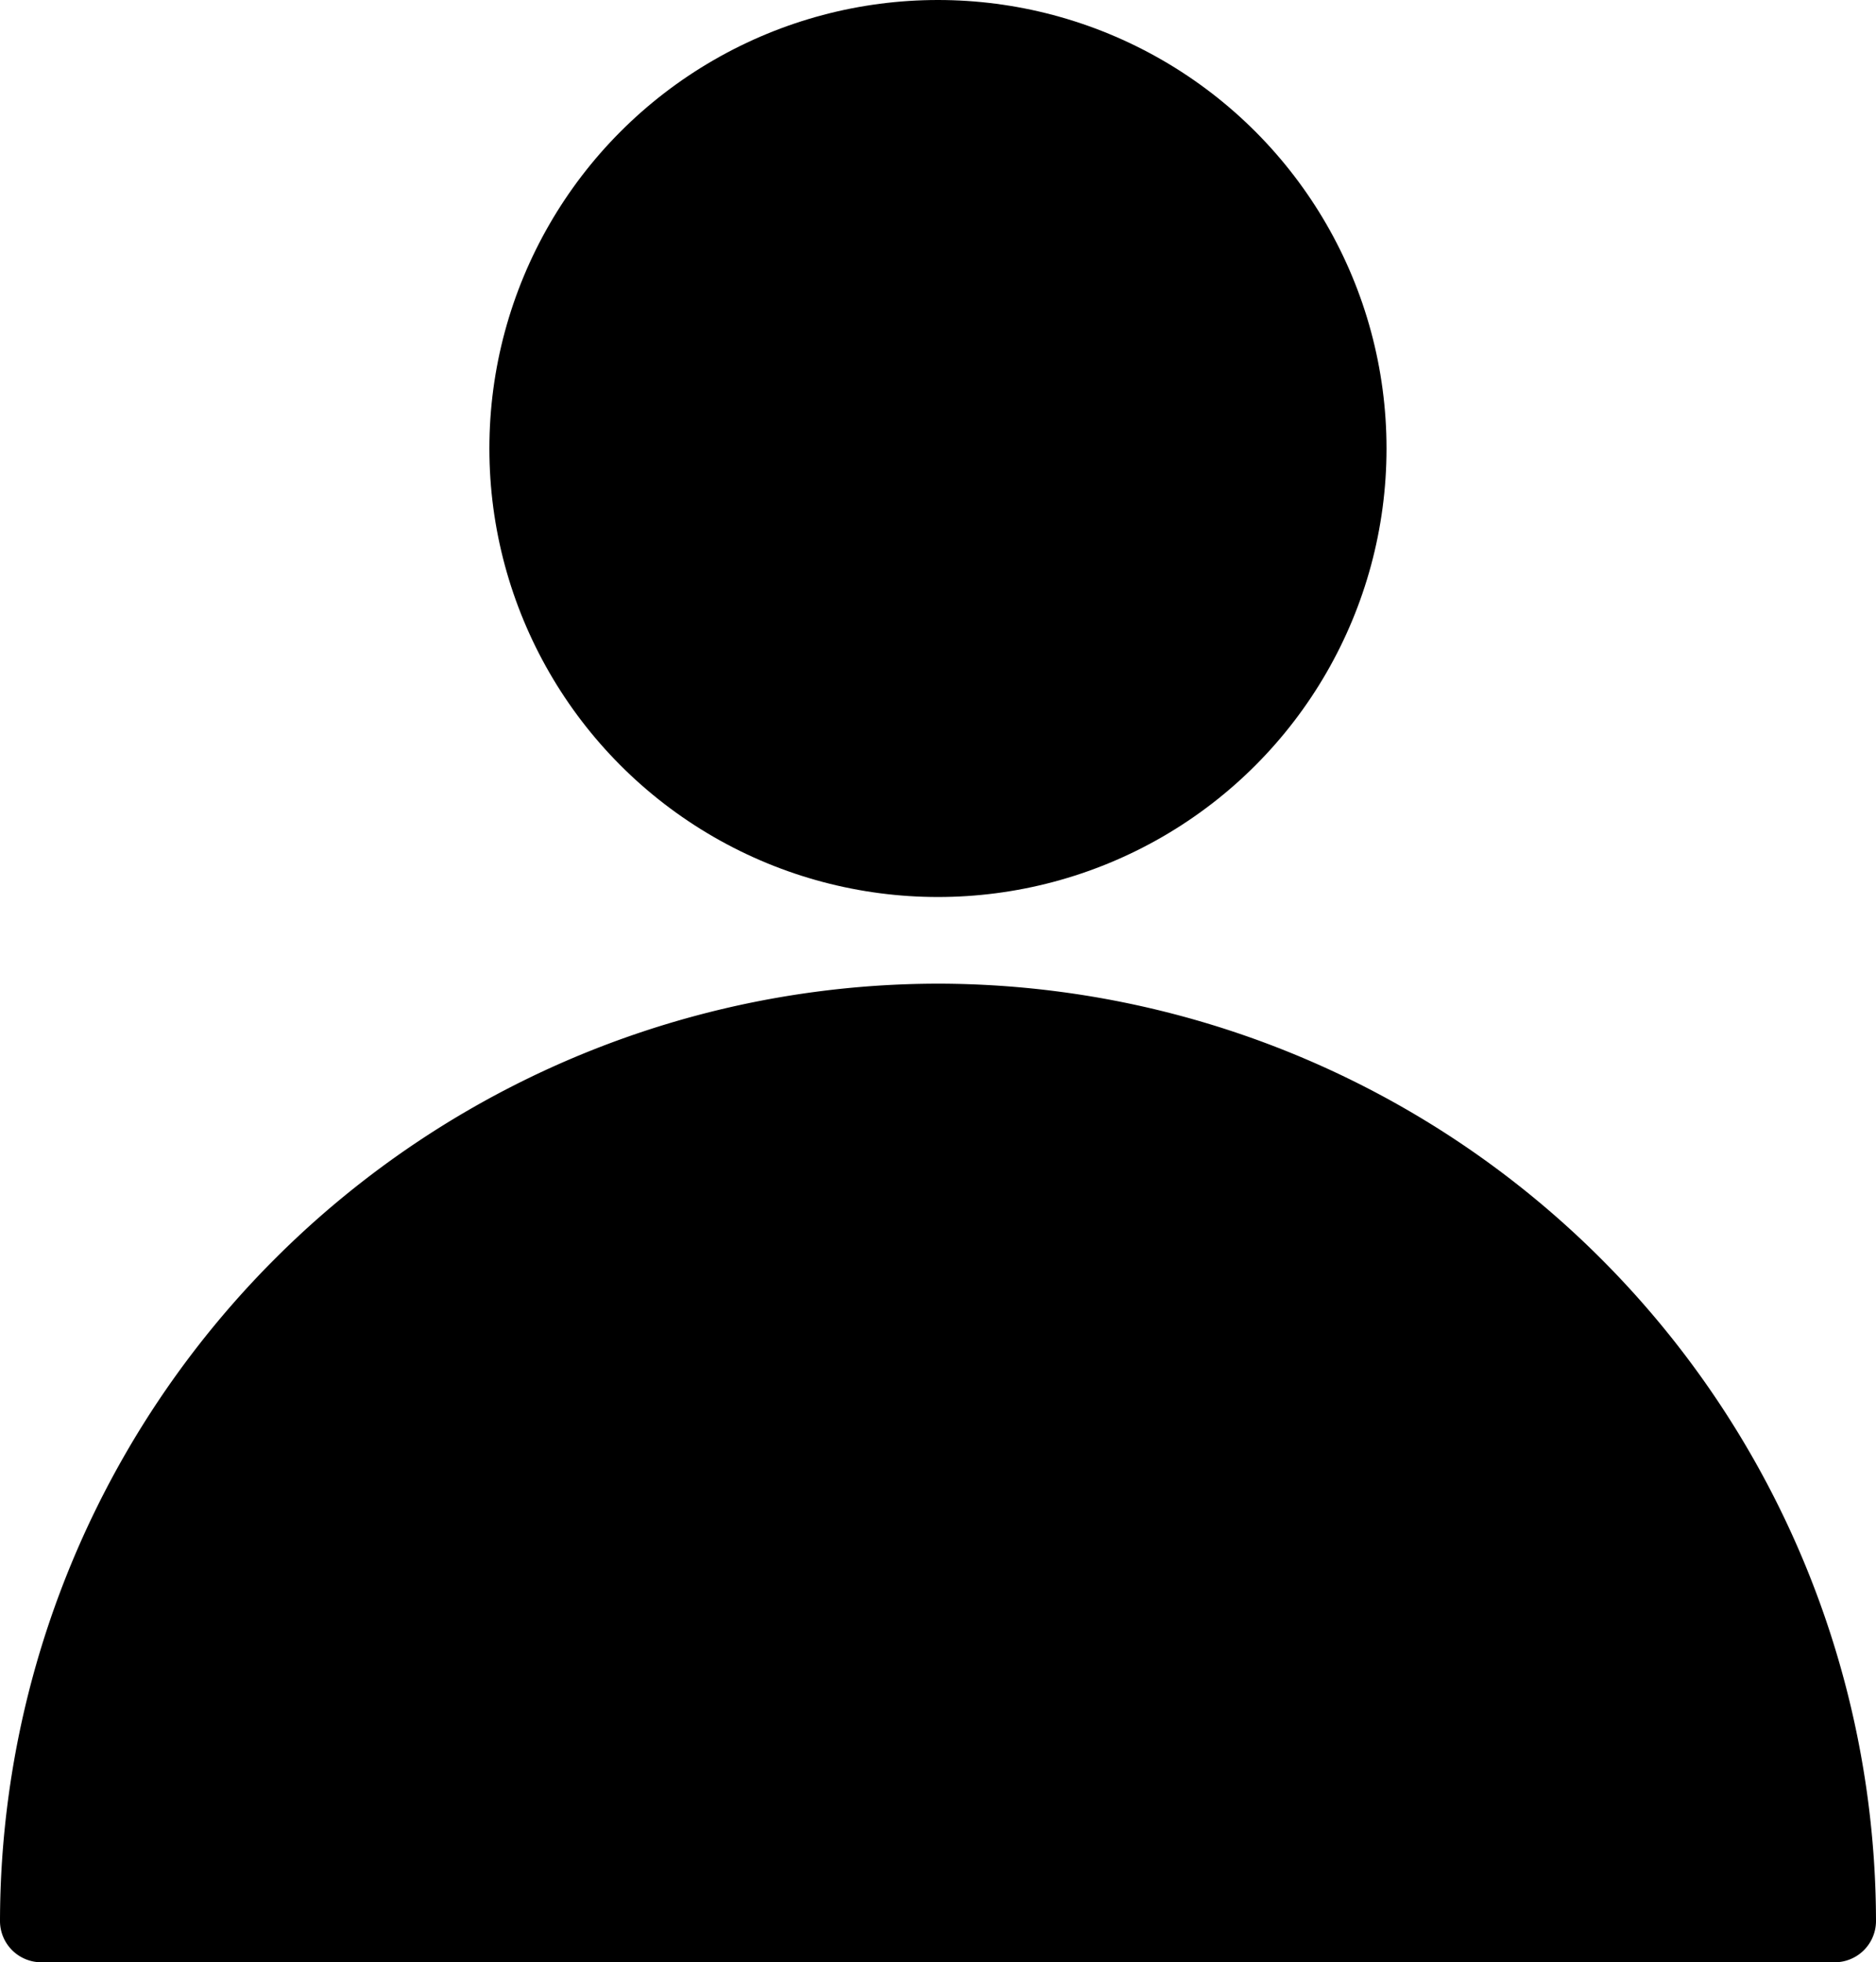
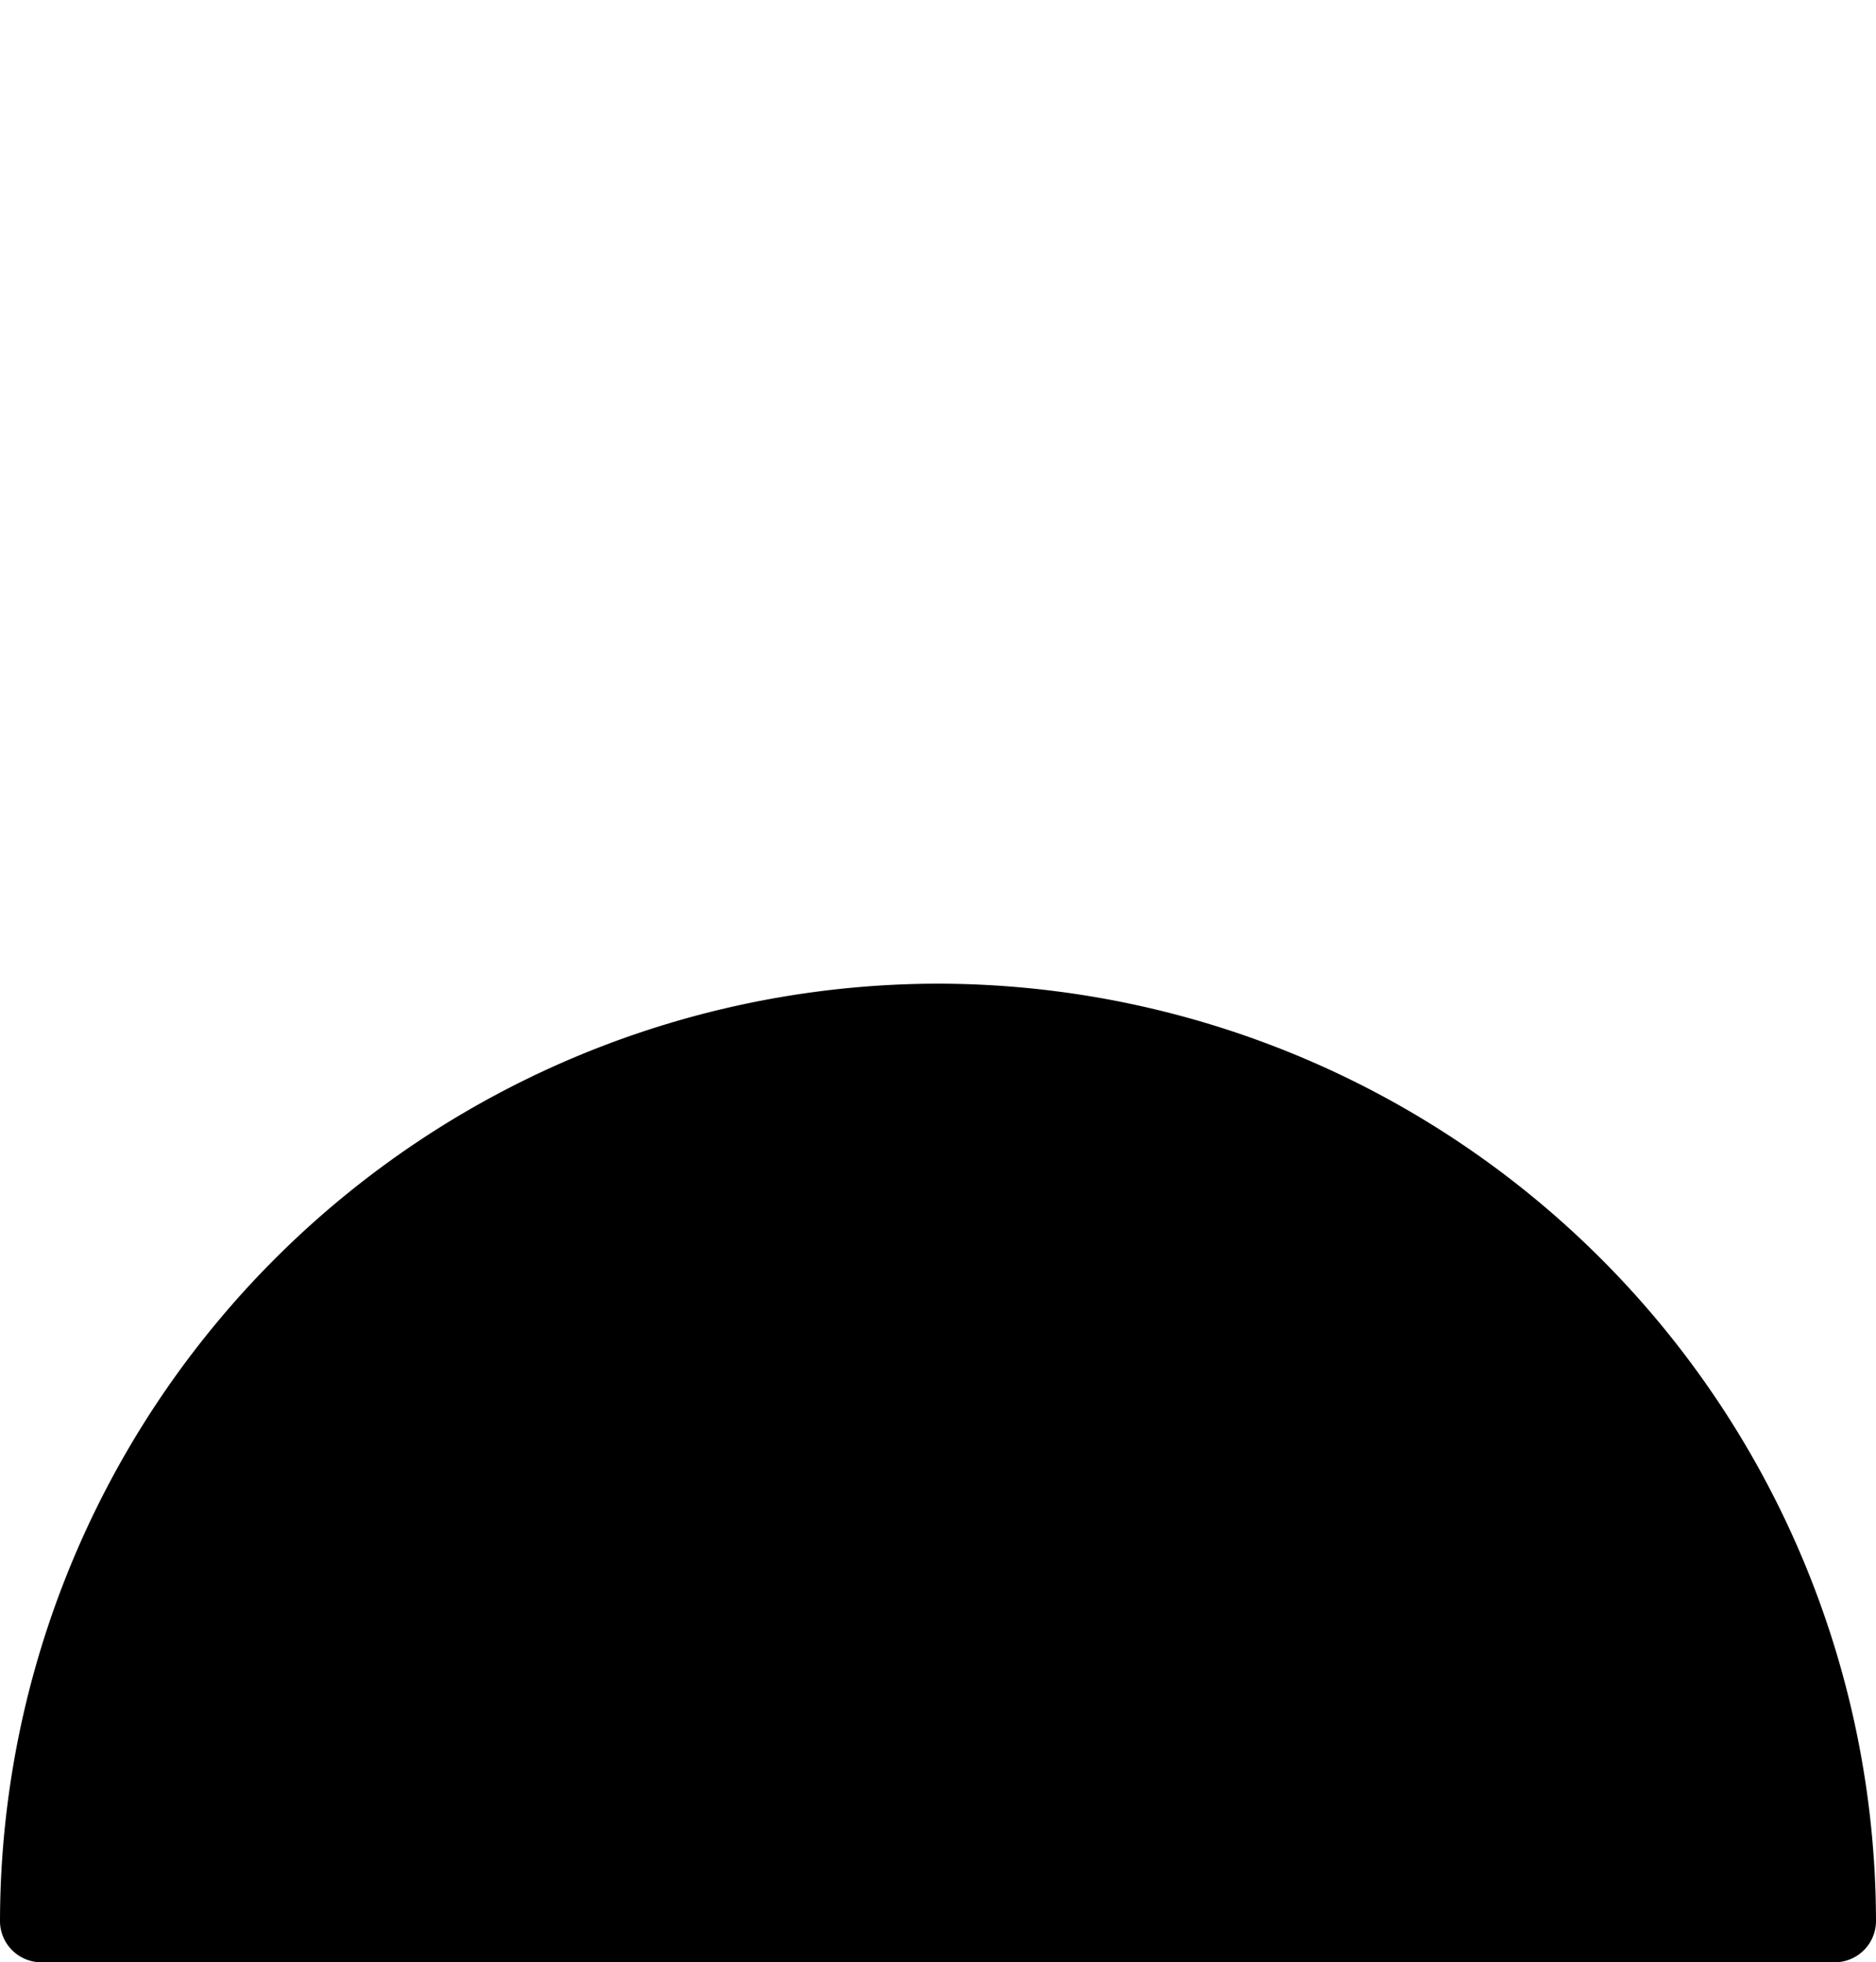
<svg xmlns="http://www.w3.org/2000/svg" width="18.159" height="18.997" viewBox="0 0 18.159 18.997">
  <g transform="translate(-11.328)">
    <g transform="translate(11.328 9.523)">
      <g transform="translate(0)">
        <path d="M20.407,257.323a9.09,9.09,0,0,0-9.079,9.079.4.4,0,0,0,.395.395H29.092a.4.4,0,0,0,.395-.395A9.09,9.09,0,0,0,20.407,257.323Z" transform="translate(-11.328 -257.323)" fill="#000" />
      </g>
    </g>
    <g transform="translate(16.065 0)">
      <g transform="translate(0 0)">
-         <circle cx="4.342" cy="4.342" r="4.342" fill="#000" />
-       </g>
+         </g>
    </g>
  </g>
</svg>